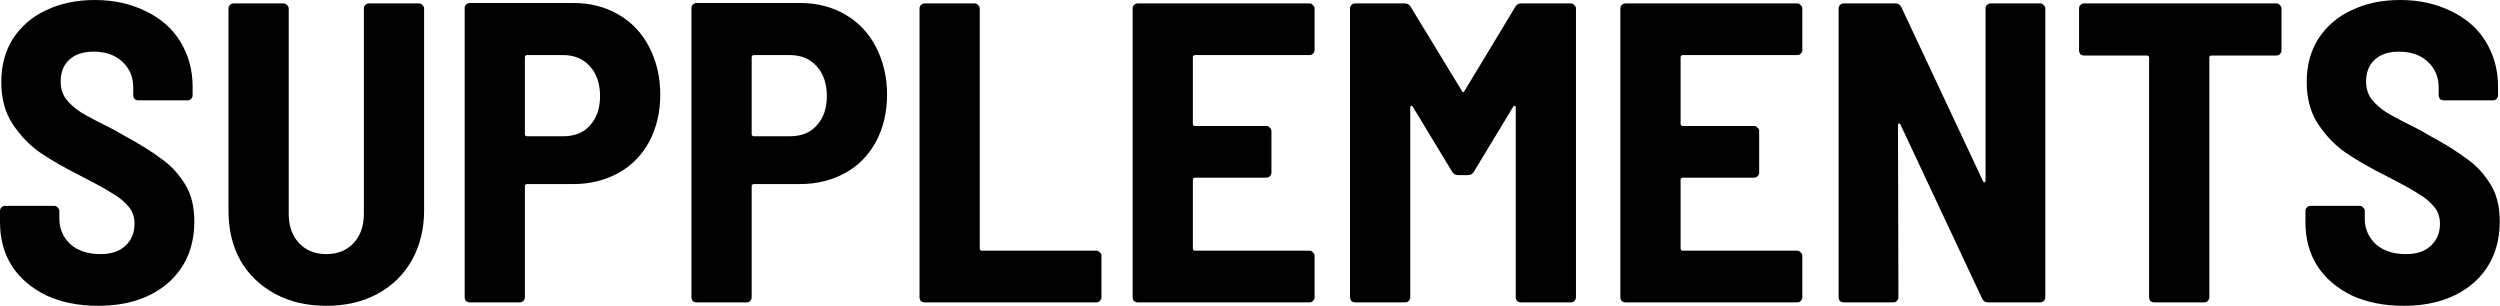
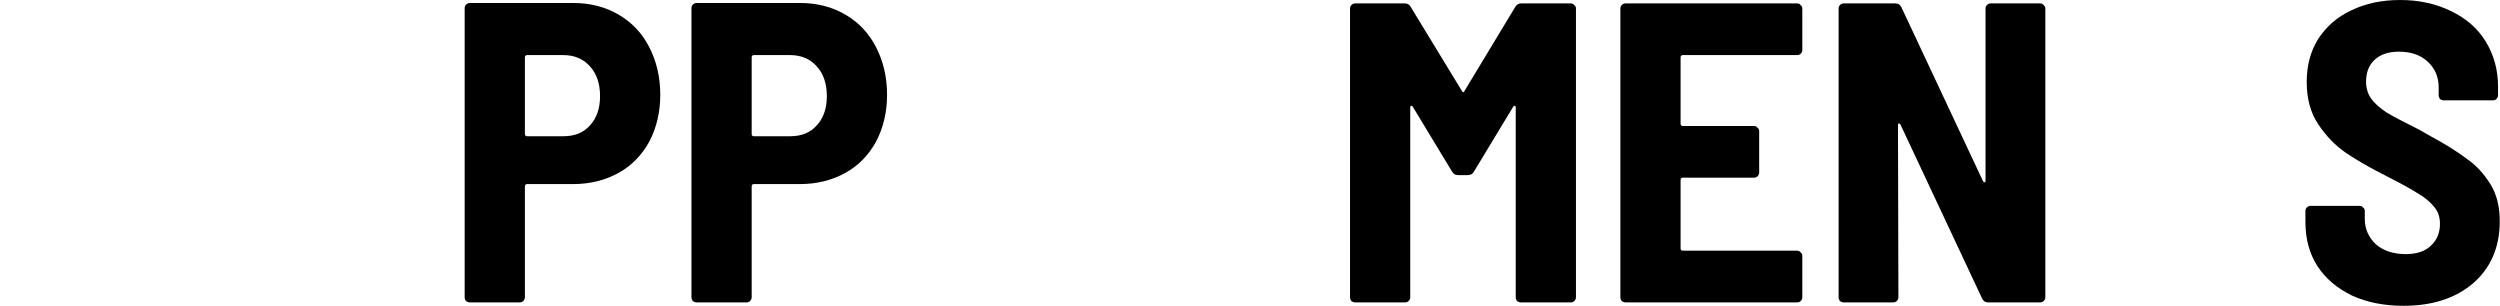
<svg xmlns="http://www.w3.org/2000/svg" width="100%" height="100%" viewBox="0 0 1046 128" version="1.1" xml:space="preserve" style="fill-rule:evenodd;clip-rule:evenodd;stroke-linejoin:round;stroke-miterlimit:2;">
  <g transform="matrix(1,0,0,1,-156.897,-221.485)">
    <g transform="matrix(178.694,0,0,178.694,151,348)">
-       <path d="M0.263,0.008C0.217,0.008 0.177,0 0.142,-0.016C0.107,-0.033 0.08,-0.056 0.061,-0.085C0.042,-0.115 0.033,-0.149 0.033,-0.188L0.033,-0.214C0.033,-0.217 0.034,-0.22 0.036,-0.222C0.039,-0.225 0.042,-0.226 0.045,-0.226L0.16,-0.226C0.163,-0.226 0.166,-0.225 0.168,-0.222C0.171,-0.22 0.172,-0.217 0.172,-0.214L0.172,-0.195C0.172,-0.172 0.181,-0.152 0.198,-0.136C0.215,-0.121 0.239,-0.113 0.268,-0.113C0.294,-0.113 0.314,-0.12 0.327,-0.133C0.341,-0.146 0.348,-0.163 0.348,-0.184C0.348,-0.199 0.344,-0.212 0.335,-0.223C0.326,-0.234 0.314,-0.245 0.298,-0.254C0.283,-0.264 0.259,-0.277 0.226,-0.294C0.186,-0.314 0.153,-0.333 0.128,-0.35C0.103,-0.367 0.081,-0.39 0.063,-0.417C0.045,-0.444 0.036,-0.477 0.036,-0.516C0.036,-0.555 0.045,-0.588 0.063,-0.617C0.082,-0.646 0.108,-0.669 0.141,-0.684C0.174,-0.7 0.212,-0.708 0.255,-0.708C0.3,-0.708 0.339,-0.699 0.374,-0.682C0.409,-0.665 0.436,-0.642 0.455,-0.611C0.474,-0.58 0.484,-0.545 0.484,-0.505L0.484,-0.485C0.484,-0.482 0.483,-0.479 0.48,-0.476C0.478,-0.474 0.475,-0.473 0.472,-0.473L0.357,-0.473C0.354,-0.473 0.351,-0.474 0.348,-0.476C0.346,-0.479 0.345,-0.482 0.345,-0.485L0.345,-0.503C0.345,-0.527 0.337,-0.547 0.32,-0.563C0.303,-0.579 0.281,-0.587 0.252,-0.587C0.228,-0.587 0.209,-0.581 0.195,-0.568C0.182,-0.556 0.175,-0.539 0.175,-0.517C0.175,-0.502 0.179,-0.488 0.187,-0.477C0.195,-0.466 0.207,-0.455 0.224,-0.444C0.241,-0.434 0.266,-0.421 0.3,-0.404L0.321,-0.392C0.36,-0.371 0.39,-0.352 0.411,-0.336C0.433,-0.321 0.451,-0.301 0.466,-0.277C0.481,-0.253 0.488,-0.224 0.488,-0.19C0.488,-0.129 0.467,-0.081 0.426,-0.045C0.385,-0.01 0.331,0.008 0.263,0.008Z" style="fill-rule:nonzero;" />
-     </g>
+       </g>
    <g transform="matrix(178.694,0,0,178.694,243.921,348)">
-       <path d="M0.277,0.008C0.232,0.008 0.192,-0.001 0.157,-0.02C0.122,-0.039 0.095,-0.065 0.076,-0.098C0.057,-0.132 0.048,-0.171 0.048,-0.215L0.048,-0.688C0.048,-0.691 0.049,-0.694 0.051,-0.696C0.054,-0.699 0.057,-0.7 0.06,-0.7L0.177,-0.7C0.18,-0.7 0.183,-0.699 0.185,-0.696C0.188,-0.694 0.189,-0.691 0.189,-0.688L0.189,-0.208C0.189,-0.179 0.197,-0.156 0.213,-0.139C0.229,-0.122 0.25,-0.113 0.277,-0.113C0.304,-0.113 0.325,-0.122 0.341,-0.139C0.357,-0.156 0.365,-0.179 0.365,-0.208L0.365,-0.688C0.365,-0.691 0.366,-0.694 0.368,-0.696C0.371,-0.699 0.374,-0.7 0.377,-0.7L0.494,-0.7C0.497,-0.7 0.5,-0.699 0.502,-0.696C0.505,-0.694 0.506,-0.691 0.506,-0.688L0.506,-0.215C0.506,-0.171 0.496,-0.132 0.477,-0.098C0.458,-0.065 0.432,-0.039 0.397,-0.02C0.362,-0.001 0.322,0.008 0.277,0.008Z" style="fill-rule:nonzero;" />
-     </g>
+       </g>
    <g transform="matrix(178.694,0,0,178.694,342.381,348)">
      <path d="M0.304,-0.701C0.344,-0.701 0.379,-0.692 0.41,-0.674C0.441,-0.656 0.465,-0.631 0.482,-0.598C0.499,-0.565 0.508,-0.528 0.508,-0.486C0.508,-0.445 0.499,-0.408 0.482,-0.376C0.465,-0.345 0.441,-0.32 0.41,-0.303C0.379,-0.286 0.344,-0.277 0.304,-0.277L0.196,-0.277C0.193,-0.277 0.191,-0.275 0.191,-0.272L0.191,-0.012C0.191,-0.009 0.19,-0.006 0.187,-0.003C0.185,-0.001 0.182,-0 0.179,-0L0.062,-0C0.059,-0 0.056,-0.001 0.053,-0.003C0.051,-0.006 0.05,-0.009 0.05,-0.012L0.05,-0.689C0.05,-0.692 0.051,-0.695 0.053,-0.697C0.056,-0.7 0.059,-0.701 0.062,-0.701L0.304,-0.701ZM0.281,-0.389C0.307,-0.389 0.328,-0.397 0.343,-0.414C0.359,-0.431 0.367,-0.454 0.367,-0.483C0.367,-0.512 0.359,-0.536 0.343,-0.553C0.328,-0.57 0.307,-0.579 0.281,-0.579L0.196,-0.579C0.193,-0.579 0.191,-0.577 0.191,-0.574L0.191,-0.394C0.191,-0.391 0.193,-0.389 0.196,-0.389L0.281,-0.389Z" style="fill-rule:nonzero;" />
    </g>
    <g transform="matrix(178.694,0,0,178.694,437.268,348)">
      <path d="M0.304,-0.701C0.344,-0.701 0.379,-0.692 0.41,-0.674C0.441,-0.656 0.465,-0.631 0.482,-0.598C0.499,-0.565 0.508,-0.528 0.508,-0.486C0.508,-0.445 0.499,-0.408 0.482,-0.376C0.465,-0.345 0.441,-0.32 0.41,-0.303C0.379,-0.286 0.344,-0.277 0.304,-0.277L0.196,-0.277C0.193,-0.277 0.191,-0.275 0.191,-0.272L0.191,-0.012C0.191,-0.009 0.19,-0.006 0.187,-0.003C0.185,-0.001 0.182,-0 0.179,-0L0.062,-0C0.059,-0 0.056,-0.001 0.053,-0.003C0.051,-0.006 0.05,-0.009 0.05,-0.012L0.05,-0.689C0.05,-0.692 0.051,-0.695 0.053,-0.697C0.056,-0.7 0.059,-0.701 0.062,-0.701L0.304,-0.701ZM0.281,-0.389C0.307,-0.389 0.328,-0.397 0.343,-0.414C0.359,-0.431 0.367,-0.454 0.367,-0.483C0.367,-0.512 0.359,-0.536 0.343,-0.553C0.328,-0.57 0.307,-0.579 0.281,-0.579L0.196,-0.579C0.193,-0.579 0.191,-0.577 0.191,-0.574L0.191,-0.394C0.191,-0.391 0.193,-0.389 0.196,-0.389L0.281,-0.389Z" style="fill-rule:nonzero;" />
    </g>
    <g transform="matrix(178.694,0,0,178.694,532.154,348)">
-       <path d="M0.065,-0C0.062,-0 0.059,-0.001 0.056,-0.003C0.054,-0.006 0.053,-0.009 0.053,-0.012L0.053,-0.688C0.053,-0.691 0.054,-0.694 0.056,-0.696C0.059,-0.699 0.062,-0.7 0.065,-0.7L0.182,-0.7C0.185,-0.7 0.188,-0.699 0.19,-0.696C0.193,-0.694 0.194,-0.691 0.194,-0.688L0.194,-0.126C0.194,-0.123 0.196,-0.121 0.199,-0.121L0.467,-0.121C0.47,-0.121 0.473,-0.12 0.475,-0.117C0.478,-0.115 0.479,-0.112 0.479,-0.109L0.479,-0.012C0.479,-0.009 0.478,-0.006 0.475,-0.003C0.473,-0.001 0.47,-0 0.467,-0L0.065,-0Z" style="fill-rule:nonzero;" />
-     </g>
+       </g>
    <g transform="matrix(178.694,0,0,178.694,621.322,348)">
-       <path d="M0.479,-0.591C0.479,-0.588 0.478,-0.585 0.475,-0.582C0.473,-0.58 0.47,-0.579 0.467,-0.579L0.199,-0.579C0.196,-0.579 0.194,-0.577 0.194,-0.574L0.194,-0.418C0.194,-0.415 0.196,-0.413 0.199,-0.413L0.366,-0.413C0.369,-0.413 0.372,-0.412 0.374,-0.409C0.377,-0.407 0.378,-0.404 0.378,-0.401L0.378,-0.304C0.378,-0.301 0.377,-0.298 0.374,-0.295C0.372,-0.293 0.369,-0.292 0.366,-0.292L0.199,-0.292C0.196,-0.292 0.194,-0.29 0.194,-0.287L0.194,-0.126C0.194,-0.123 0.196,-0.121 0.199,-0.121L0.467,-0.121C0.47,-0.121 0.473,-0.12 0.475,-0.117C0.478,-0.115 0.479,-0.112 0.479,-0.109L0.479,-0.012C0.479,-0.009 0.478,-0.006 0.475,-0.003C0.473,-0.001 0.47,-0 0.467,-0L0.065,-0C0.062,-0 0.059,-0.001 0.056,-0.003C0.054,-0.006 0.053,-0.009 0.053,-0.012L0.053,-0.688C0.053,-0.691 0.054,-0.694 0.056,-0.696C0.059,-0.699 0.062,-0.7 0.065,-0.7L0.467,-0.7C0.47,-0.7 0.473,-0.699 0.475,-0.696C0.478,-0.694 0.479,-0.691 0.479,-0.688L0.479,-0.591Z" style="fill-rule:nonzero;" />
-     </g>
+       </g>
    <g transform="matrix(178.694,0,0,178.694,712.635,348)">
      <path d="M0.438,-0.692C0.441,-0.697 0.445,-0.7 0.452,-0.7L0.568,-0.7C0.571,-0.7 0.574,-0.699 0.576,-0.696C0.579,-0.694 0.58,-0.691 0.58,-0.688L0.58,-0.012C0.58,-0.009 0.579,-0.006 0.576,-0.003C0.574,-0.001 0.571,-0 0.568,-0L0.451,-0C0.448,-0 0.445,-0.001 0.442,-0.003C0.44,-0.006 0.439,-0.009 0.439,-0.012L0.439,-0.456C0.439,-0.459 0.438,-0.46 0.437,-0.46C0.436,-0.461 0.434,-0.46 0.433,-0.458L0.341,-0.306C0.338,-0.301 0.334,-0.298 0.327,-0.298L0.304,-0.298C0.297,-0.298 0.293,-0.301 0.29,-0.306L0.198,-0.458C0.197,-0.46 0.195,-0.461 0.194,-0.46C0.193,-0.46 0.192,-0.459 0.192,-0.456L0.192,-0.012C0.192,-0.009 0.191,-0.006 0.188,-0.003C0.186,-0.001 0.183,-0 0.18,-0L0.063,-0C0.06,-0 0.057,-0.001 0.054,-0.003C0.052,-0.006 0.051,-0.009 0.051,-0.012L0.051,-0.688C0.051,-0.691 0.052,-0.694 0.054,-0.696C0.057,-0.699 0.06,-0.7 0.063,-0.7L0.179,-0.7C0.186,-0.7 0.19,-0.697 0.193,-0.692L0.313,-0.495C0.315,-0.491 0.317,-0.491 0.319,-0.495L0.438,-0.692Z" style="fill-rule:nonzero;" />
    </g>
    <g transform="matrix(178.694,0,0,178.694,825.391,348)">
      <path d="M0.479,-0.591C0.479,-0.588 0.478,-0.585 0.475,-0.582C0.473,-0.58 0.47,-0.579 0.467,-0.579L0.199,-0.579C0.196,-0.579 0.194,-0.577 0.194,-0.574L0.194,-0.418C0.194,-0.415 0.196,-0.413 0.199,-0.413L0.366,-0.413C0.369,-0.413 0.372,-0.412 0.374,-0.409C0.377,-0.407 0.378,-0.404 0.378,-0.401L0.378,-0.304C0.378,-0.301 0.377,-0.298 0.374,-0.295C0.372,-0.293 0.369,-0.292 0.366,-0.292L0.199,-0.292C0.196,-0.292 0.194,-0.29 0.194,-0.287L0.194,-0.126C0.194,-0.123 0.196,-0.121 0.199,-0.121L0.467,-0.121C0.47,-0.121 0.473,-0.12 0.475,-0.117C0.478,-0.115 0.479,-0.112 0.479,-0.109L0.479,-0.012C0.479,-0.009 0.478,-0.006 0.475,-0.003C0.473,-0.001 0.47,-0 0.467,-0L0.065,-0C0.062,-0 0.059,-0.001 0.056,-0.003C0.054,-0.006 0.053,-0.009 0.053,-0.012L0.053,-0.688C0.053,-0.691 0.054,-0.694 0.056,-0.696C0.059,-0.699 0.062,-0.7 0.065,-0.7L0.467,-0.7C0.47,-0.7 0.473,-0.699 0.475,-0.696C0.478,-0.694 0.479,-0.691 0.479,-0.688L0.479,-0.591Z" style="fill-rule:nonzero;" />
    </g>
    <g transform="matrix(178.694,0,0,178.694,916.704,348)">
      <path d="M0.397,-0.688C0.397,-0.691 0.398,-0.694 0.4,-0.696C0.403,-0.699 0.406,-0.7 0.409,-0.7L0.525,-0.7C0.528,-0.7 0.531,-0.699 0.533,-0.696C0.536,-0.694 0.537,-0.691 0.537,-0.688L0.537,-0.012C0.537,-0.009 0.536,-0.006 0.533,-0.003C0.531,-0.001 0.528,-0 0.525,-0L0.403,-0C0.396,-0 0.392,-0.003 0.389,-0.009L0.198,-0.416C0.197,-0.418 0.195,-0.419 0.194,-0.419C0.193,-0.419 0.192,-0.418 0.192,-0.415L0.193,-0.012C0.193,-0.009 0.192,-0.006 0.189,-0.003C0.187,-0.001 0.184,-0 0.181,-0L0.065,-0C0.062,-0 0.059,-0.001 0.056,-0.003C0.054,-0.006 0.053,-0.009 0.053,-0.012L0.053,-0.688C0.053,-0.691 0.054,-0.694 0.056,-0.696C0.059,-0.699 0.062,-0.7 0.065,-0.7L0.186,-0.7C0.193,-0.7 0.197,-0.697 0.2,-0.691L0.391,-0.284C0.392,-0.282 0.394,-0.281 0.395,-0.281C0.396,-0.281 0.397,-0.282 0.397,-0.285L0.397,-0.688Z" style="fill-rule:nonzero;" />
    </g>
    <g transform="matrix(178.694,0,0,178.694,1022.13,348)">
-       <path d="M0.488,-0.7C0.491,-0.7 0.494,-0.699 0.496,-0.696C0.499,-0.694 0.5,-0.691 0.5,-0.688L0.5,-0.59C0.5,-0.587 0.499,-0.584 0.496,-0.581C0.494,-0.579 0.491,-0.578 0.488,-0.578L0.336,-0.578C0.333,-0.578 0.331,-0.576 0.331,-0.573L0.331,-0.012C0.331,-0.009 0.33,-0.006 0.327,-0.003C0.325,-0.001 0.322,-0 0.319,-0L0.202,-0C0.199,-0 0.196,-0.001 0.193,-0.003C0.191,-0.006 0.19,-0.009 0.19,-0.012L0.19,-0.573C0.19,-0.576 0.188,-0.578 0.185,-0.578L0.038,-0.578C0.035,-0.578 0.032,-0.579 0.029,-0.581C0.027,-0.584 0.026,-0.587 0.026,-0.59L0.026,-0.688C0.026,-0.691 0.027,-0.694 0.029,-0.696C0.032,-0.699 0.035,-0.7 0.038,-0.7L0.488,-0.7Z" style="fill-rule:nonzero;" />
-     </g>
+       </g>
    <g transform="matrix(178.694,0,0,178.694,1115.59,348)">
      <path d="M0.263,0.008C0.217,0.008 0.177,0 0.142,-0.016C0.107,-0.033 0.08,-0.056 0.061,-0.085C0.042,-0.115 0.033,-0.149 0.033,-0.188L0.033,-0.214C0.033,-0.217 0.034,-0.22 0.036,-0.222C0.039,-0.225 0.042,-0.226 0.045,-0.226L0.16,-0.226C0.163,-0.226 0.166,-0.225 0.168,-0.222C0.171,-0.22 0.172,-0.217 0.172,-0.214L0.172,-0.195C0.172,-0.172 0.181,-0.152 0.198,-0.136C0.215,-0.121 0.239,-0.113 0.268,-0.113C0.294,-0.113 0.314,-0.12 0.327,-0.133C0.341,-0.146 0.348,-0.163 0.348,-0.184C0.348,-0.199 0.344,-0.212 0.335,-0.223C0.326,-0.234 0.314,-0.245 0.298,-0.254C0.283,-0.264 0.259,-0.277 0.226,-0.294C0.186,-0.314 0.153,-0.333 0.128,-0.35C0.103,-0.367 0.081,-0.39 0.063,-0.417C0.045,-0.444 0.036,-0.477 0.036,-0.516C0.036,-0.555 0.045,-0.588 0.063,-0.617C0.082,-0.646 0.108,-0.669 0.141,-0.684C0.174,-0.7 0.212,-0.708 0.255,-0.708C0.3,-0.708 0.339,-0.699 0.374,-0.682C0.409,-0.665 0.436,-0.642 0.455,-0.611C0.474,-0.58 0.484,-0.545 0.484,-0.505L0.484,-0.485C0.484,-0.482 0.483,-0.479 0.48,-0.476C0.478,-0.474 0.475,-0.473 0.472,-0.473L0.357,-0.473C0.354,-0.473 0.351,-0.474 0.348,-0.476C0.346,-0.479 0.345,-0.482 0.345,-0.485L0.345,-0.503C0.345,-0.527 0.337,-0.547 0.32,-0.563C0.303,-0.579 0.281,-0.587 0.252,-0.587C0.228,-0.587 0.209,-0.581 0.195,-0.568C0.182,-0.556 0.175,-0.539 0.175,-0.517C0.175,-0.502 0.179,-0.488 0.187,-0.477C0.195,-0.466 0.207,-0.455 0.224,-0.444C0.241,-0.434 0.266,-0.421 0.3,-0.404L0.321,-0.392C0.36,-0.371 0.39,-0.352 0.411,-0.336C0.433,-0.321 0.451,-0.301 0.466,-0.277C0.481,-0.253 0.488,-0.224 0.488,-0.19C0.488,-0.129 0.467,-0.081 0.426,-0.045C0.385,-0.01 0.331,0.008 0.263,0.008Z" style="fill-rule:nonzero;" />
    </g>
  </g>
</svg>